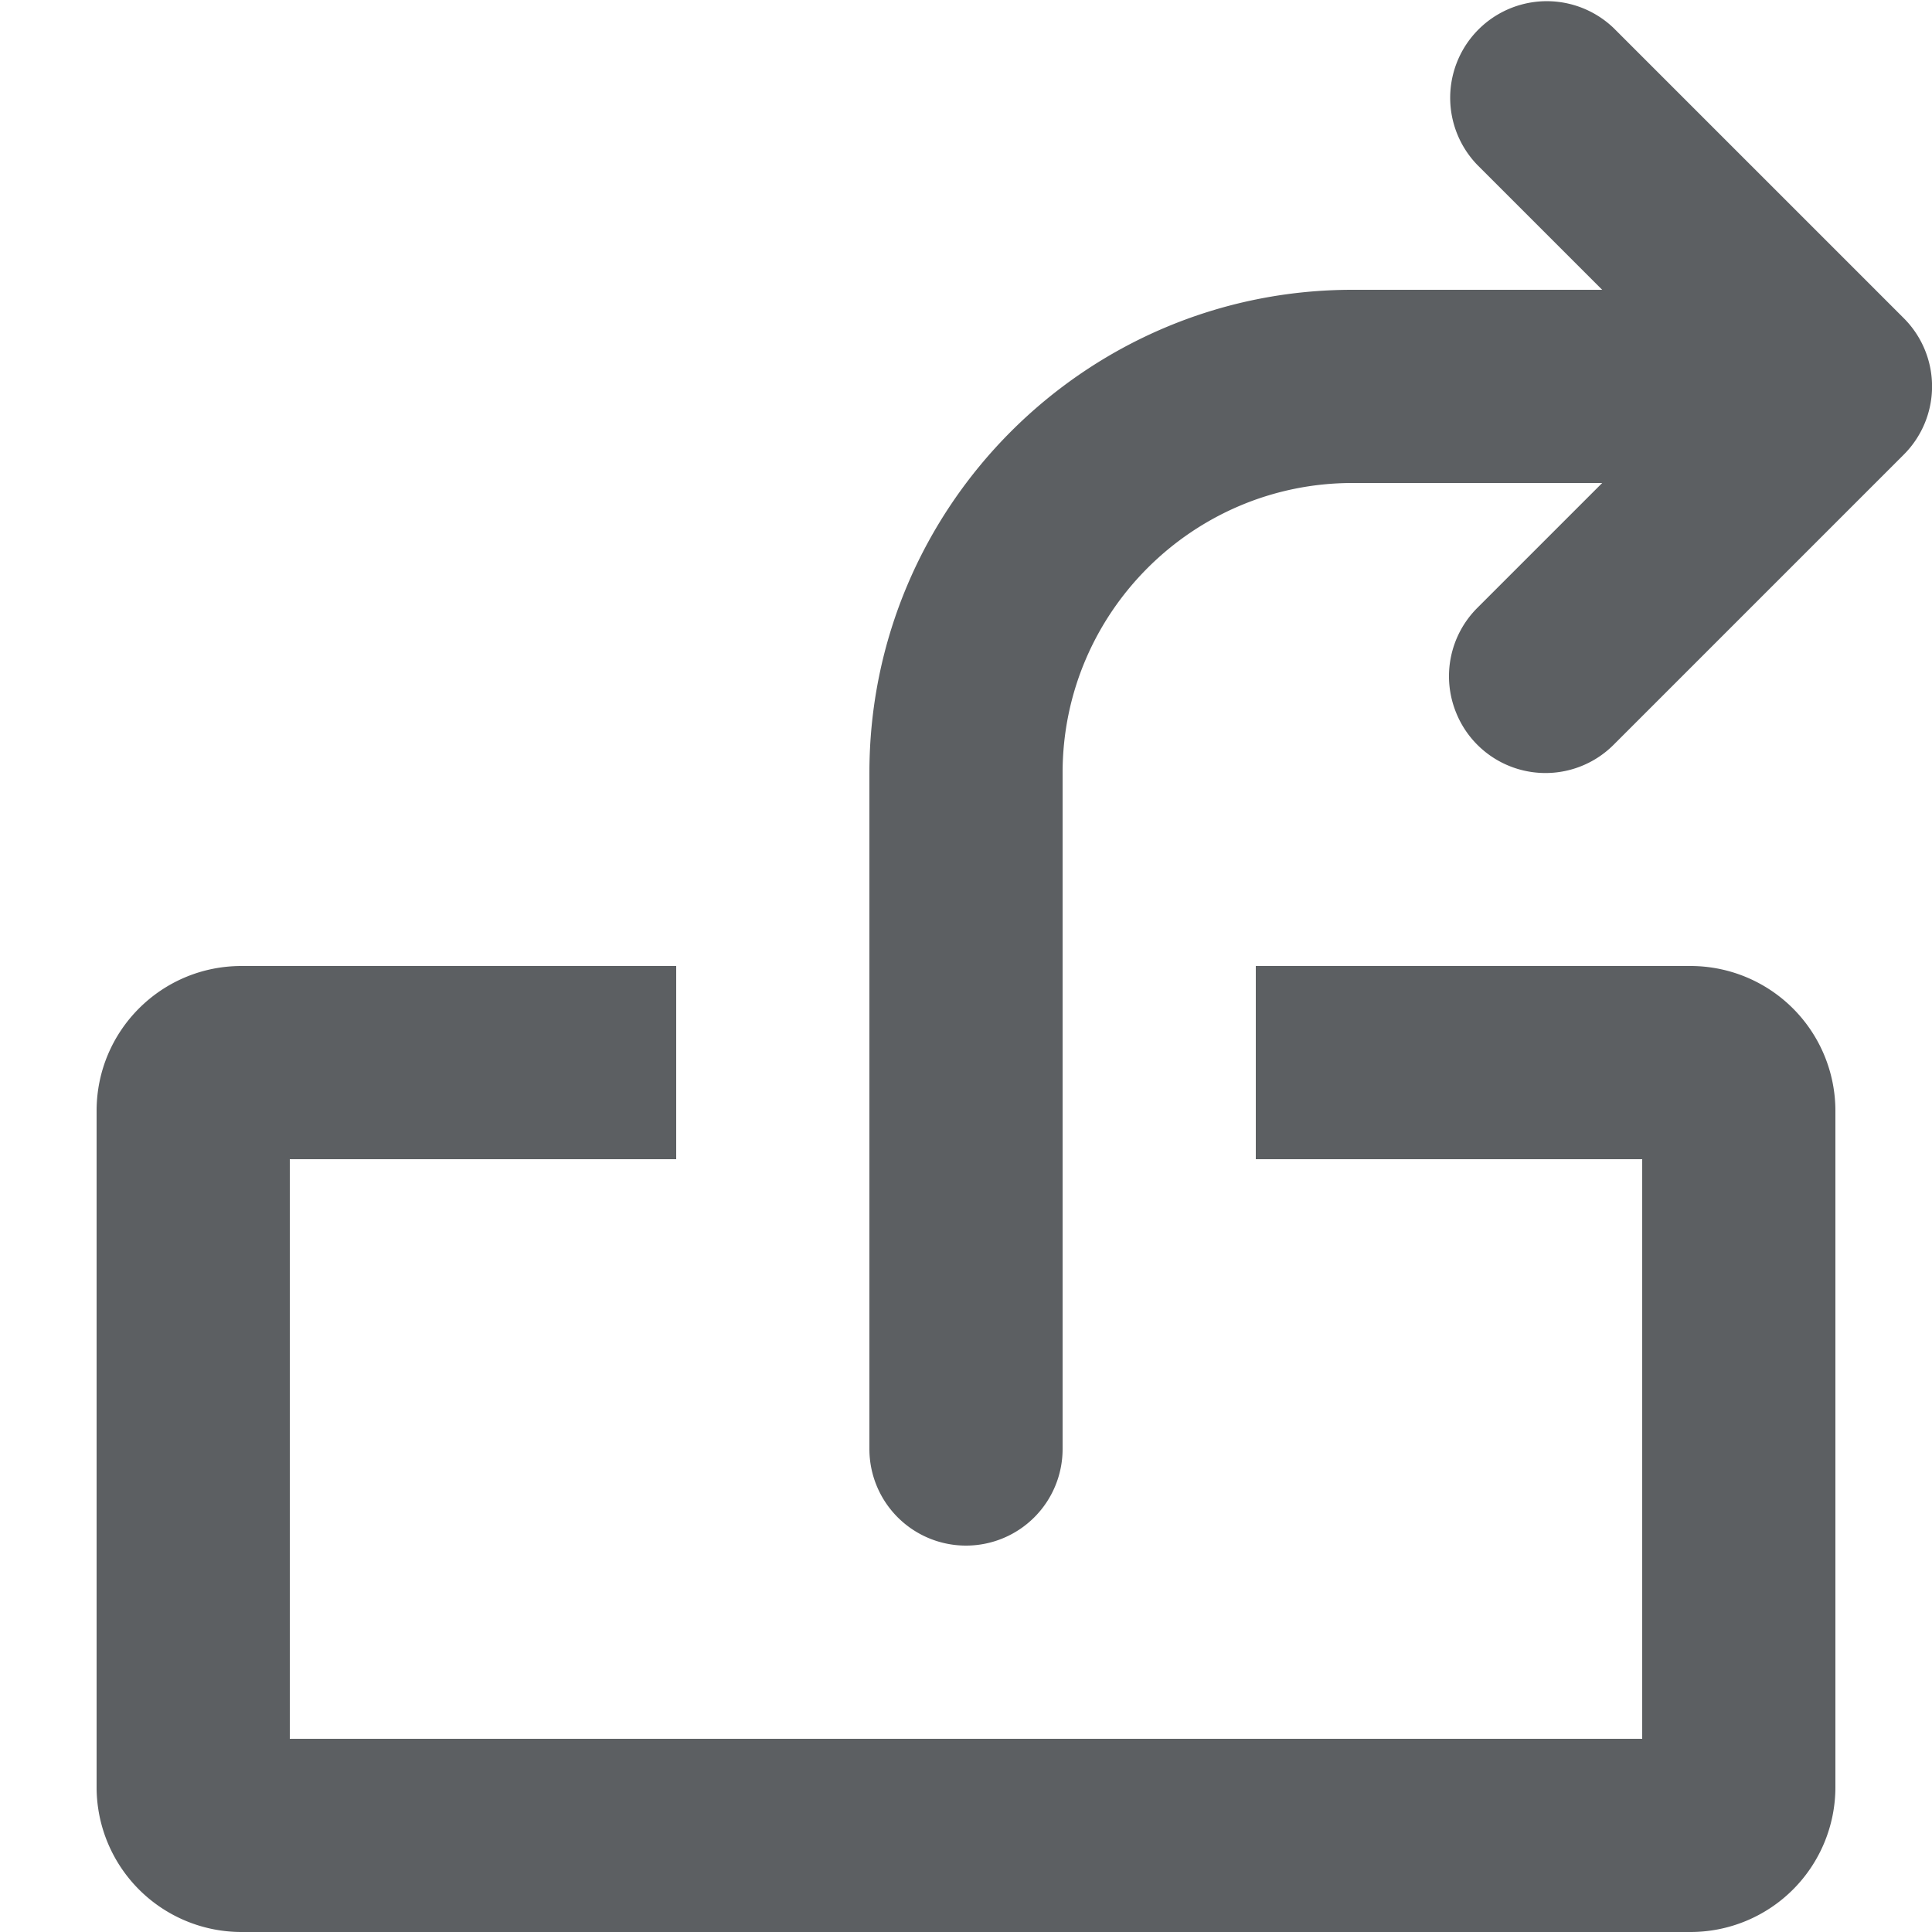
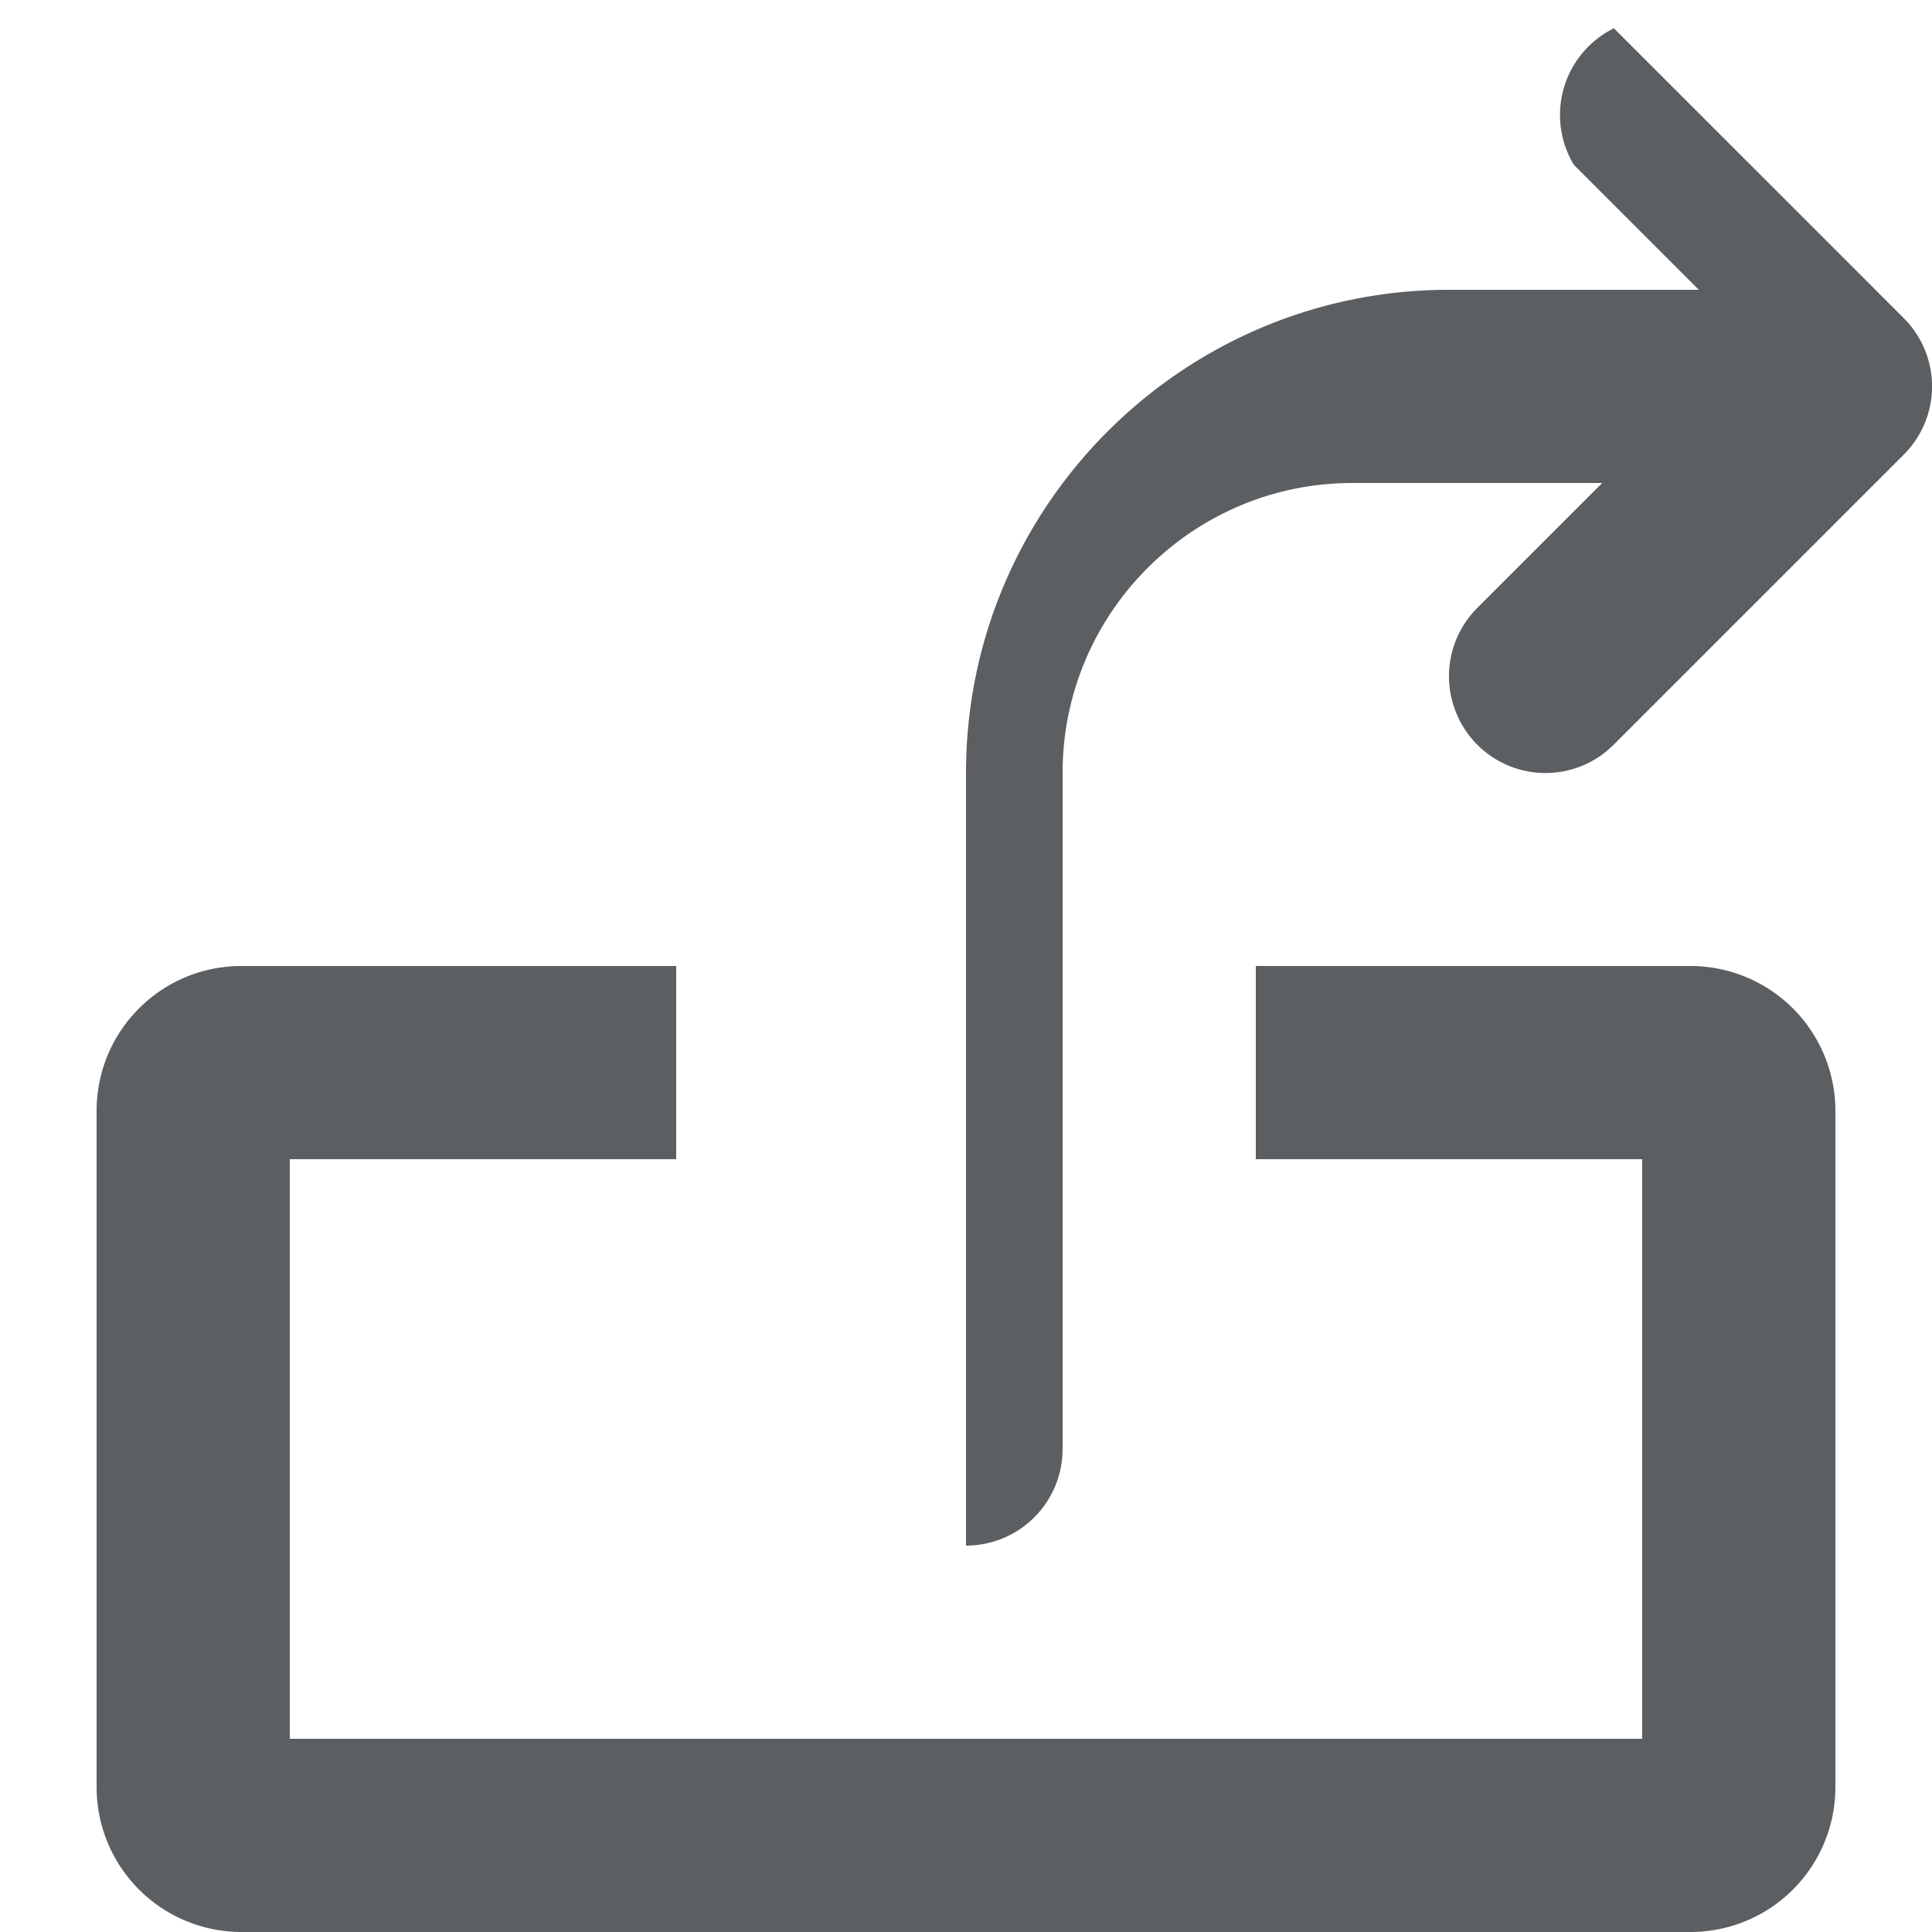
<svg xmlns="http://www.w3.org/2000/svg" width="800px" height="800px" viewBox="0 0 20 20">
-   <path d="M17.5 10a1.5 1.5 0 011.5 1.5v7a1.5 1.5 0 01-1.5 1.5h-15A1.5 1.5 0 011 18.5v-7c0-.829.67-1.5 1.5-1.5H7v2H3v6h14v-6h-4v-2h4.5zM10 16a1 1 0 01-1-1V8c0-2.757 2.243-5 5-5h2.586l-1.293-1.293A1 1 0 0116.707.293l3 3a.998.998 0 010 1.414l-3 3a.997.997 0 01-1.631-.324 1 1 0 01.217-1.09L16.586 5H14c-1.654 0-3 1.346-3 3v7a1 1 0 01-1 1z" fill="#5C5F62" />
+   <path d="M17.5 10a1.5 1.5 0 011.5 1.5v7a1.5 1.5 0 01-1.5 1.5h-15A1.5 1.5 0 011 18.5v-7c0-.829.67-1.5 1.5-1.5H7v2H3v6h14v-6h-4v-2h4.5zM10 16V8c0-2.757 2.243-5 5-5h2.586l-1.293-1.293A1 1 0 0116.707.293l3 3a.998.998 0 010 1.414l-3 3a.997.997 0 01-1.631-.324 1 1 0 01.217-1.09L16.586 5H14c-1.654 0-3 1.346-3 3v7a1 1 0 01-1 1z" fill="#5C5F62" />
</svg>